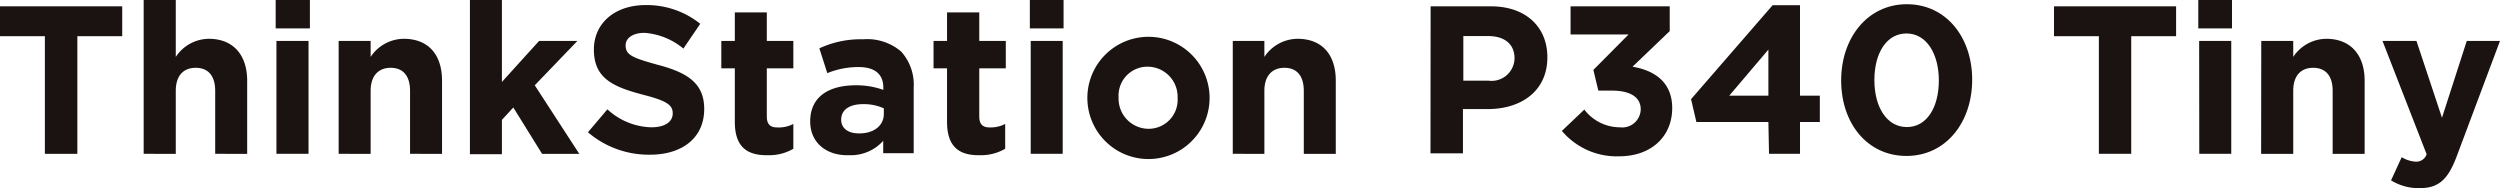
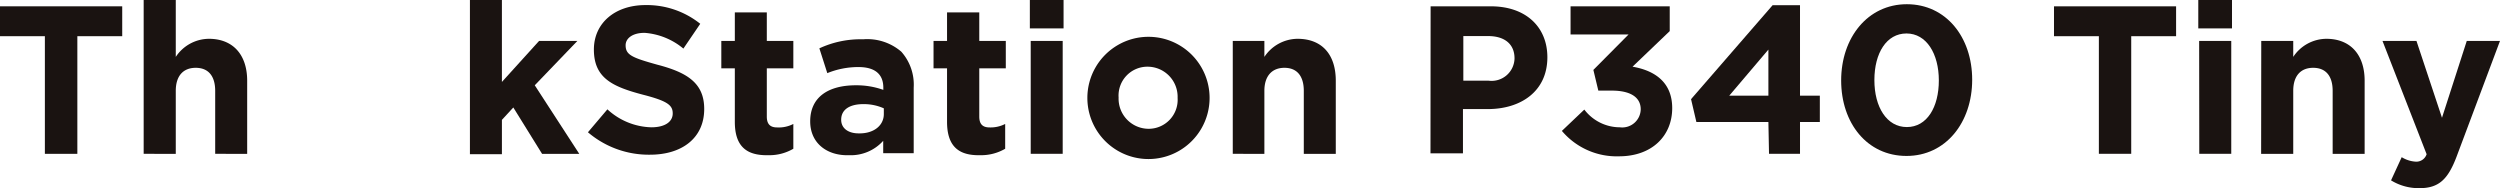
<svg xmlns="http://www.w3.org/2000/svg" viewBox="0 0 201.68 15.18">
  <defs>
    <style>.cls-1{fill:#1a1311;}</style>
  </defs>
  <g id="レイヤー_2" data-name="レイヤー 2">
    <g id="レイヤー_5" data-name="レイヤー 5">
      <path class="cls-1" d="M3.62,2.92H0V.51H9.86V2.92H6.24v9.49H3.62Z" />
      <path class="cls-1" d="M11.59,0h2.59V4.59a3.23,3.23,0,0,1,2.67-1.46c1.95,0,3.09,1.29,3.09,3.38v5.9H17.36V7.33c0-1.23-.58-1.86-1.57-1.86s-1.61.63-1.61,1.86v5.08H11.59Z" />
-       <path class="cls-1" d="M22.24,0H25V2.29H22.24Zm.06,3.3h2.59v9.11H22.3Z" />
-       <path class="cls-1" d="M27.32,3.3H29.9V4.59a3.24,3.24,0,0,1,2.67-1.46c2,0,3.09,1.29,3.09,3.38v5.9H33.08V7.33c0-1.23-.58-1.86-1.56-1.86S29.9,6.1,29.9,7.33v5.08H27.32Z" />
      <path class="cls-1" d="M37.91,0h2.58V6.61l3-3.31h3.09L43.14,6.88l3.59,5.53h-3L41.41,8.67l-.92,1v2.77H37.91Z" />
      <path class="cls-1" d="M47.43,10.67,49,8.82a5.42,5.42,0,0,0,3.55,1.45c1.07,0,1.72-.43,1.72-1.12v0c0-.66-.41-1-2.4-1.51C49.45,7,47.91,6.32,47.91,4v0c0-2.16,1.73-3.59,4.16-3.59a6.89,6.89,0,0,1,4.42,1.51l-1.36,2A5.52,5.52,0,0,0,52,2.65c-1,0-1.53.46-1.53,1v0c0,.78.51,1,2.56,1.57,2.42.63,3.78,1.49,3.78,3.57v0c0,2.36-1.81,3.69-4.37,3.69A7.56,7.56,0,0,1,47.43,10.67Z" />
      <path class="cls-1" d="M59.28,9.83V5.51H58.19V3.3h1.09V1h2.58V3.3H64V5.51H61.86V9.4c0,.6.26.88.83.88A2.56,2.56,0,0,0,64,10V12a3.82,3.82,0,0,1-2,.52C60.35,12.56,59.28,11.93,59.28,9.83Z" />
      <path class="cls-1" d="M65.36,9.79v0c0-2,1.52-2.91,3.68-2.91a6.47,6.47,0,0,1,2.22.37V7.07c0-1.07-.66-1.66-2-1.66a6.62,6.62,0,0,0-2.52.49l-.64-2a7.88,7.88,0,0,1,3.53-.73,4.21,4.21,0,0,1,3.08,1,4,4,0,0,1,1,2.9v5.29H71.25v-1a3.51,3.51,0,0,1-2.76,1.16C66.77,12.58,65.36,11.59,65.36,9.79ZM71.3,9.2V8.74a3.94,3.94,0,0,0-1.65-.34c-1.11,0-1.79.44-1.79,1.26v0c0,.7.58,1.1,1.41,1.1C70.48,10.79,71.3,10.13,71.3,9.2Z" />
      <path class="cls-1" d="M76.4,9.83V5.51H75.31V3.3H76.4V1H79V3.3h2.14V5.51H79V9.4c0,.6.26.88.83.88A2.59,2.59,0,0,0,81.09,10V12a3.84,3.84,0,0,1-2,.52C77.47,12.56,76.4,11.93,76.4,9.83Z" />
      <path class="cls-1" d="M83.08,0H85.8V2.29H83.08Zm.07,3.3h2.58v9.11H83.15Z" />
-       <path class="cls-1" d="M87.72,7.9v0a4.93,4.93,0,0,1,9.86,0v0a4.93,4.93,0,0,1-9.86,0ZM95,7.9v0a2.43,2.43,0,0,0-2.4-2.52,2.33,2.33,0,0,0-2.36,2.49v0a2.43,2.43,0,0,0,2.4,2.52A2.34,2.34,0,0,0,95,7.9Z" />
+       <path class="cls-1" d="M87.72,7.9v0a4.93,4.93,0,0,1,9.86,0v0a4.93,4.93,0,0,1-9.86,0ZM95,7.9v0a2.43,2.43,0,0,0-2.4-2.52,2.33,2.33,0,0,0-2.36,2.49v0a2.43,2.43,0,0,0,2.4,2.52A2.34,2.34,0,0,0,95,7.9" />
      <path class="cls-1" d="M99.45,3.3H102V4.59a3.24,3.24,0,0,1,2.67-1.46c2,0,3.09,1.29,3.09,3.38v5.9h-2.58V7.33c0-1.23-.58-1.86-1.56-1.86S102,6.1,102,7.33v5.08H99.45Z" />
      <path class="cls-1" d="M115.41.51h4.86c2.84,0,4.56,1.68,4.56,4.11v0c0,2.75-2.14,4.18-4.81,4.18h-2v3.57h-2.62Zm4.69,6a1.85,1.85,0,0,0,2.08-1.8v0c0-1.17-.82-1.8-2.13-1.8h-2V6.51Z" />
      <path class="cls-1" d="M126,10.56l1.81-1.72a3.61,3.61,0,0,0,2.87,1.43,1.49,1.49,0,0,0,1.68-1.45v0c0-1-.87-1.51-2.33-1.51h-1.09l-.4-1.67,2.84-2.86h-4.68V.51h8v2l-3,2.87c1.62.28,3.2,1.13,3.2,3.34v0c0,2.24-1.63,3.89-4.29,3.89A5.79,5.79,0,0,1,126,10.56Z" />
      <path class="cls-1" d="M142.66,9.84h-5.81L136.42,8,143,.42h2.21v7.3h1.6V9.84h-1.6v2.57h-2.5Zm0-2.12V4L139.5,7.72Z" />
      <path class="cls-1" d="M148.53,6.49v0c0-3.45,2.14-6.15,5.3-6.15S159.1,3,159.1,6.43v0c0,3.45-2.13,6.15-5.3,6.15S148.53,9.94,148.53,6.49Zm7.88,0v0c0-2.16-1-3.79-2.61-3.79s-2.59,1.58-2.59,3.76v0c0,2.18,1,3.79,2.62,3.79S156.41,8.65,156.41,6.49Z" />
      <path class="cls-1" d="M169.32,2.92H165.7V.51h9.85V2.92h-3.62v9.49h-2.61Z" />
      <path class="cls-1" d="M177.34,0h2.72V2.29h-2.72Zm.07,3.3H180v9.11h-2.58Z" />
      <path class="cls-1" d="M182.42,3.3H185V4.59a3.23,3.23,0,0,1,2.67-1.46c1.95,0,3.09,1.29,3.09,3.38v5.9h-2.58V7.33c0-1.23-.58-1.86-1.57-1.86S185,6.1,185,7.33v5.08h-2.59Z" />
      <path class="cls-1" d="M199,3.3h2.68l-3.5,9.33c-.7,1.85-1.44,2.55-3,2.55a4.27,4.27,0,0,1-2.29-.63l.86-1.87a2.42,2.42,0,0,0,1.11.36.87.87,0,0,0,.9-.6L192.2,3.3h2.74L197,9.5Z" />
    </g>
  </g>
</svg>